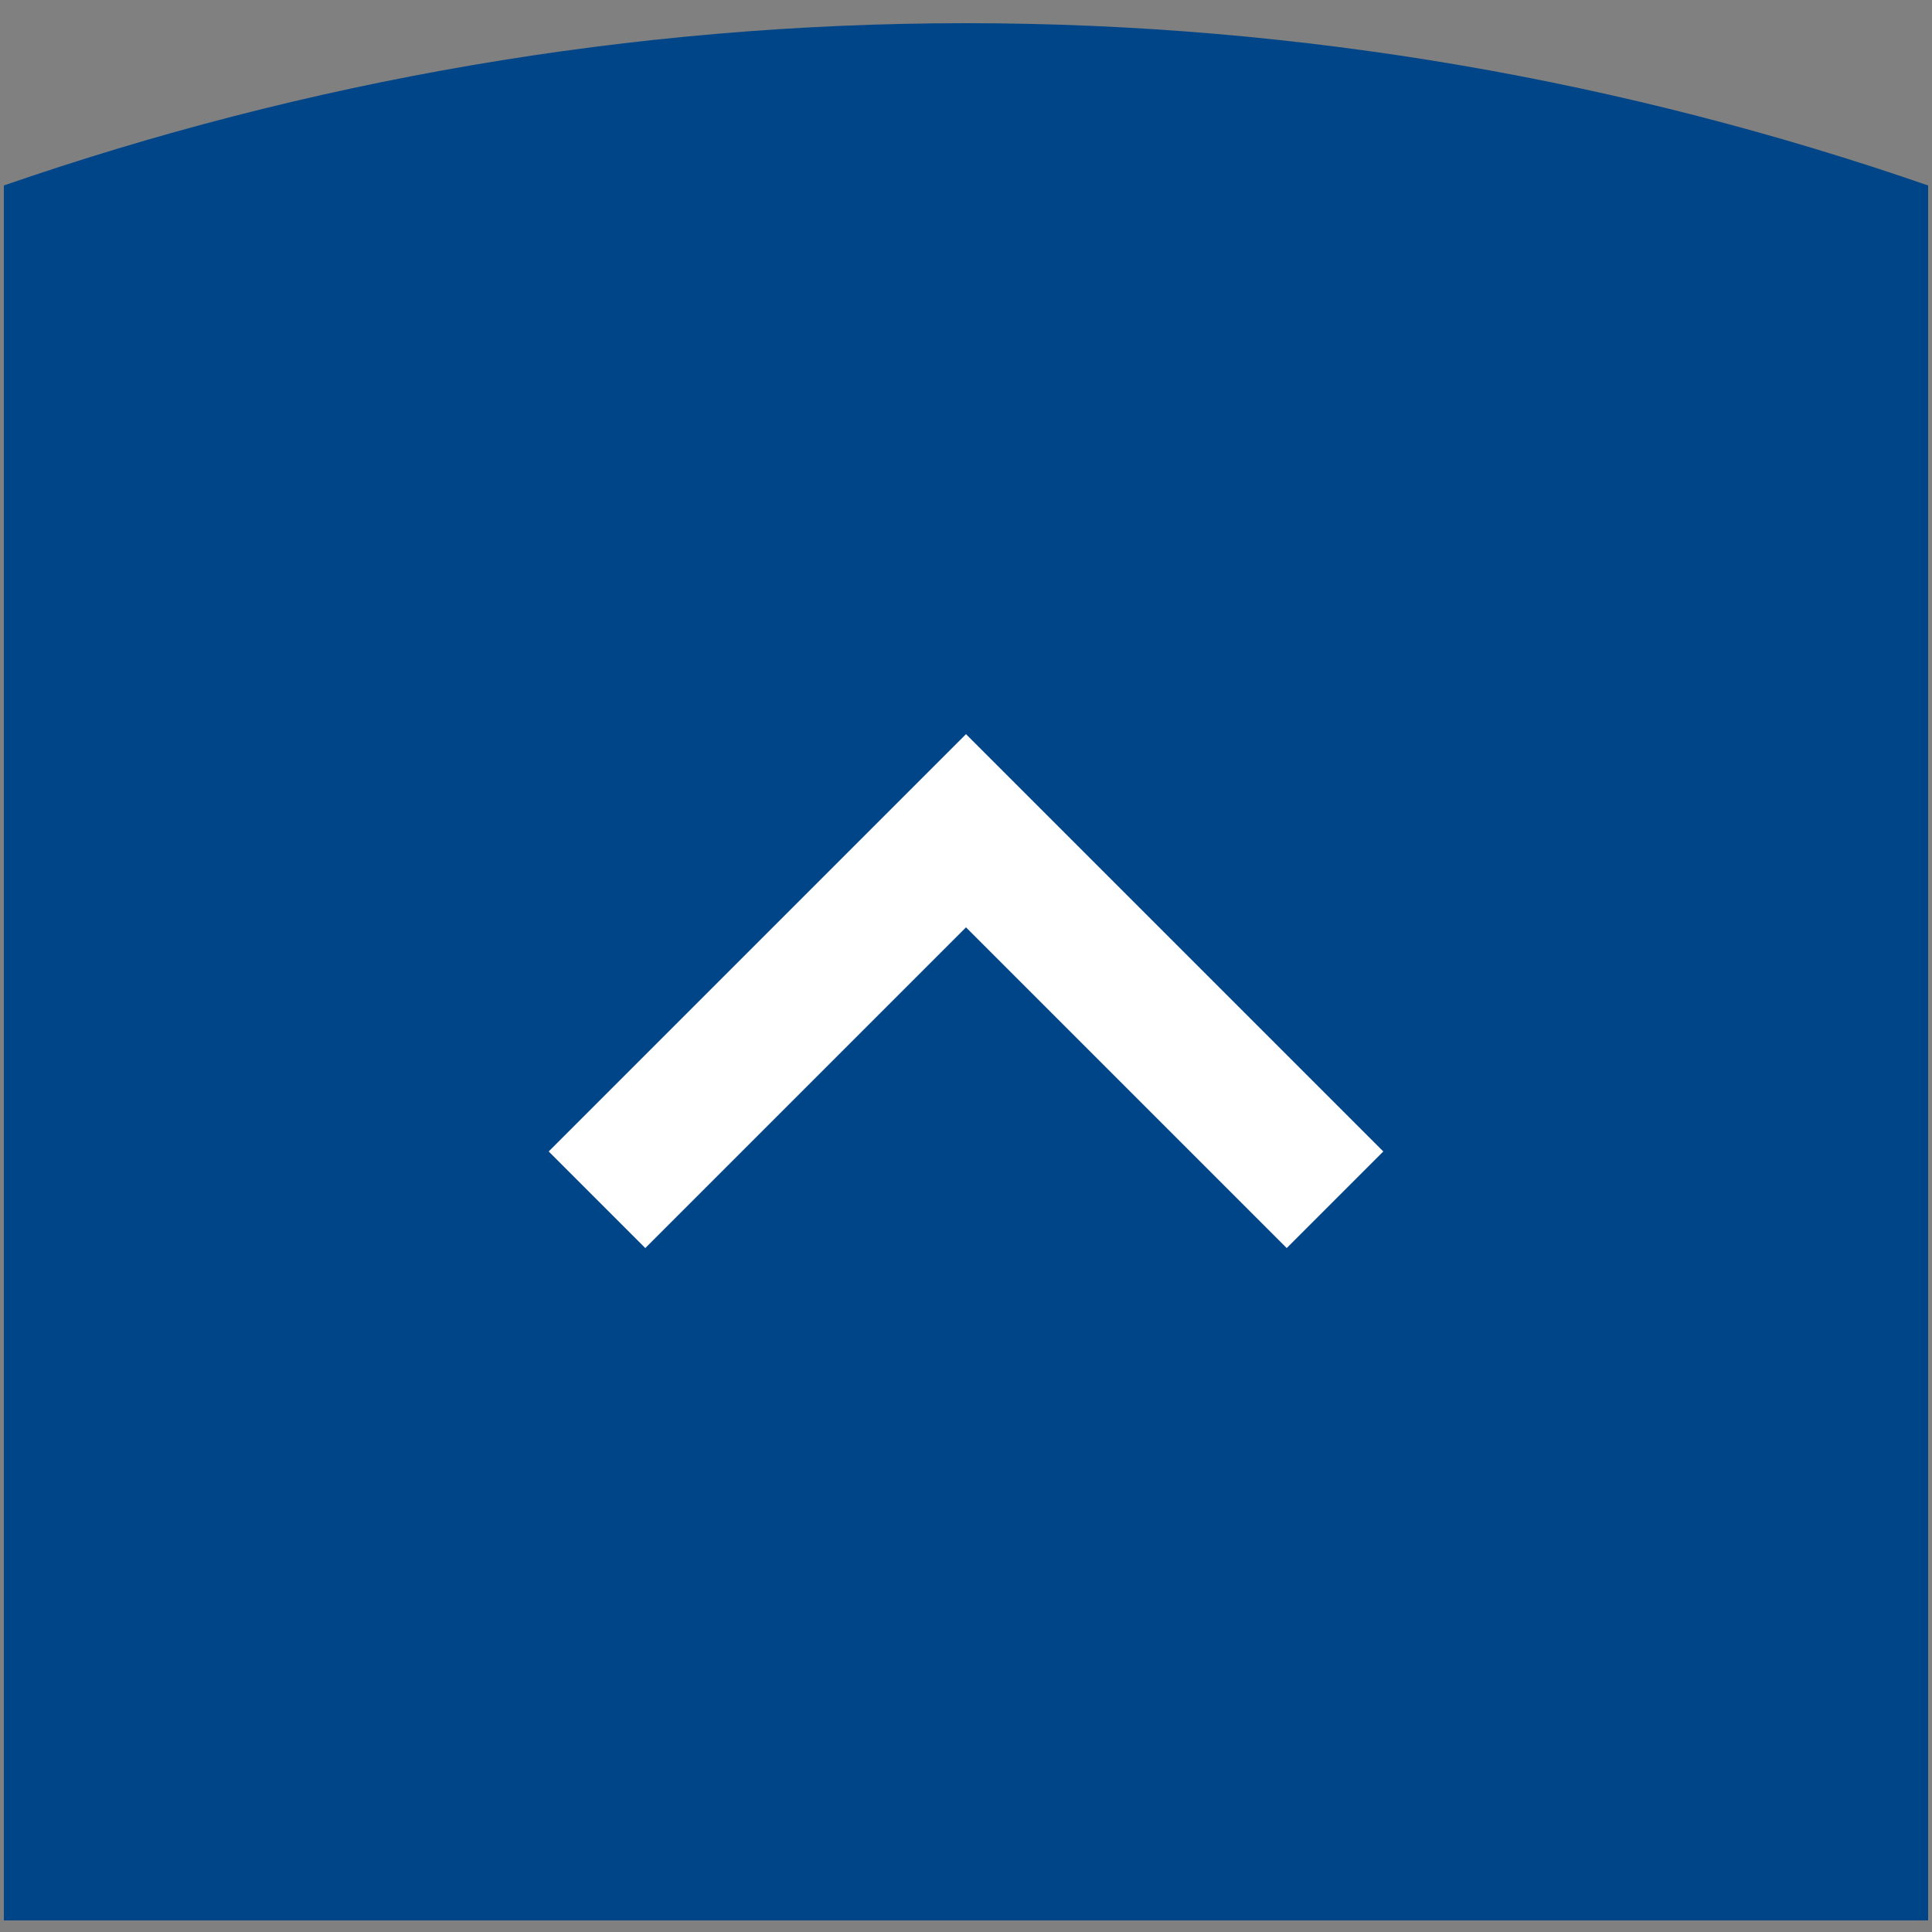
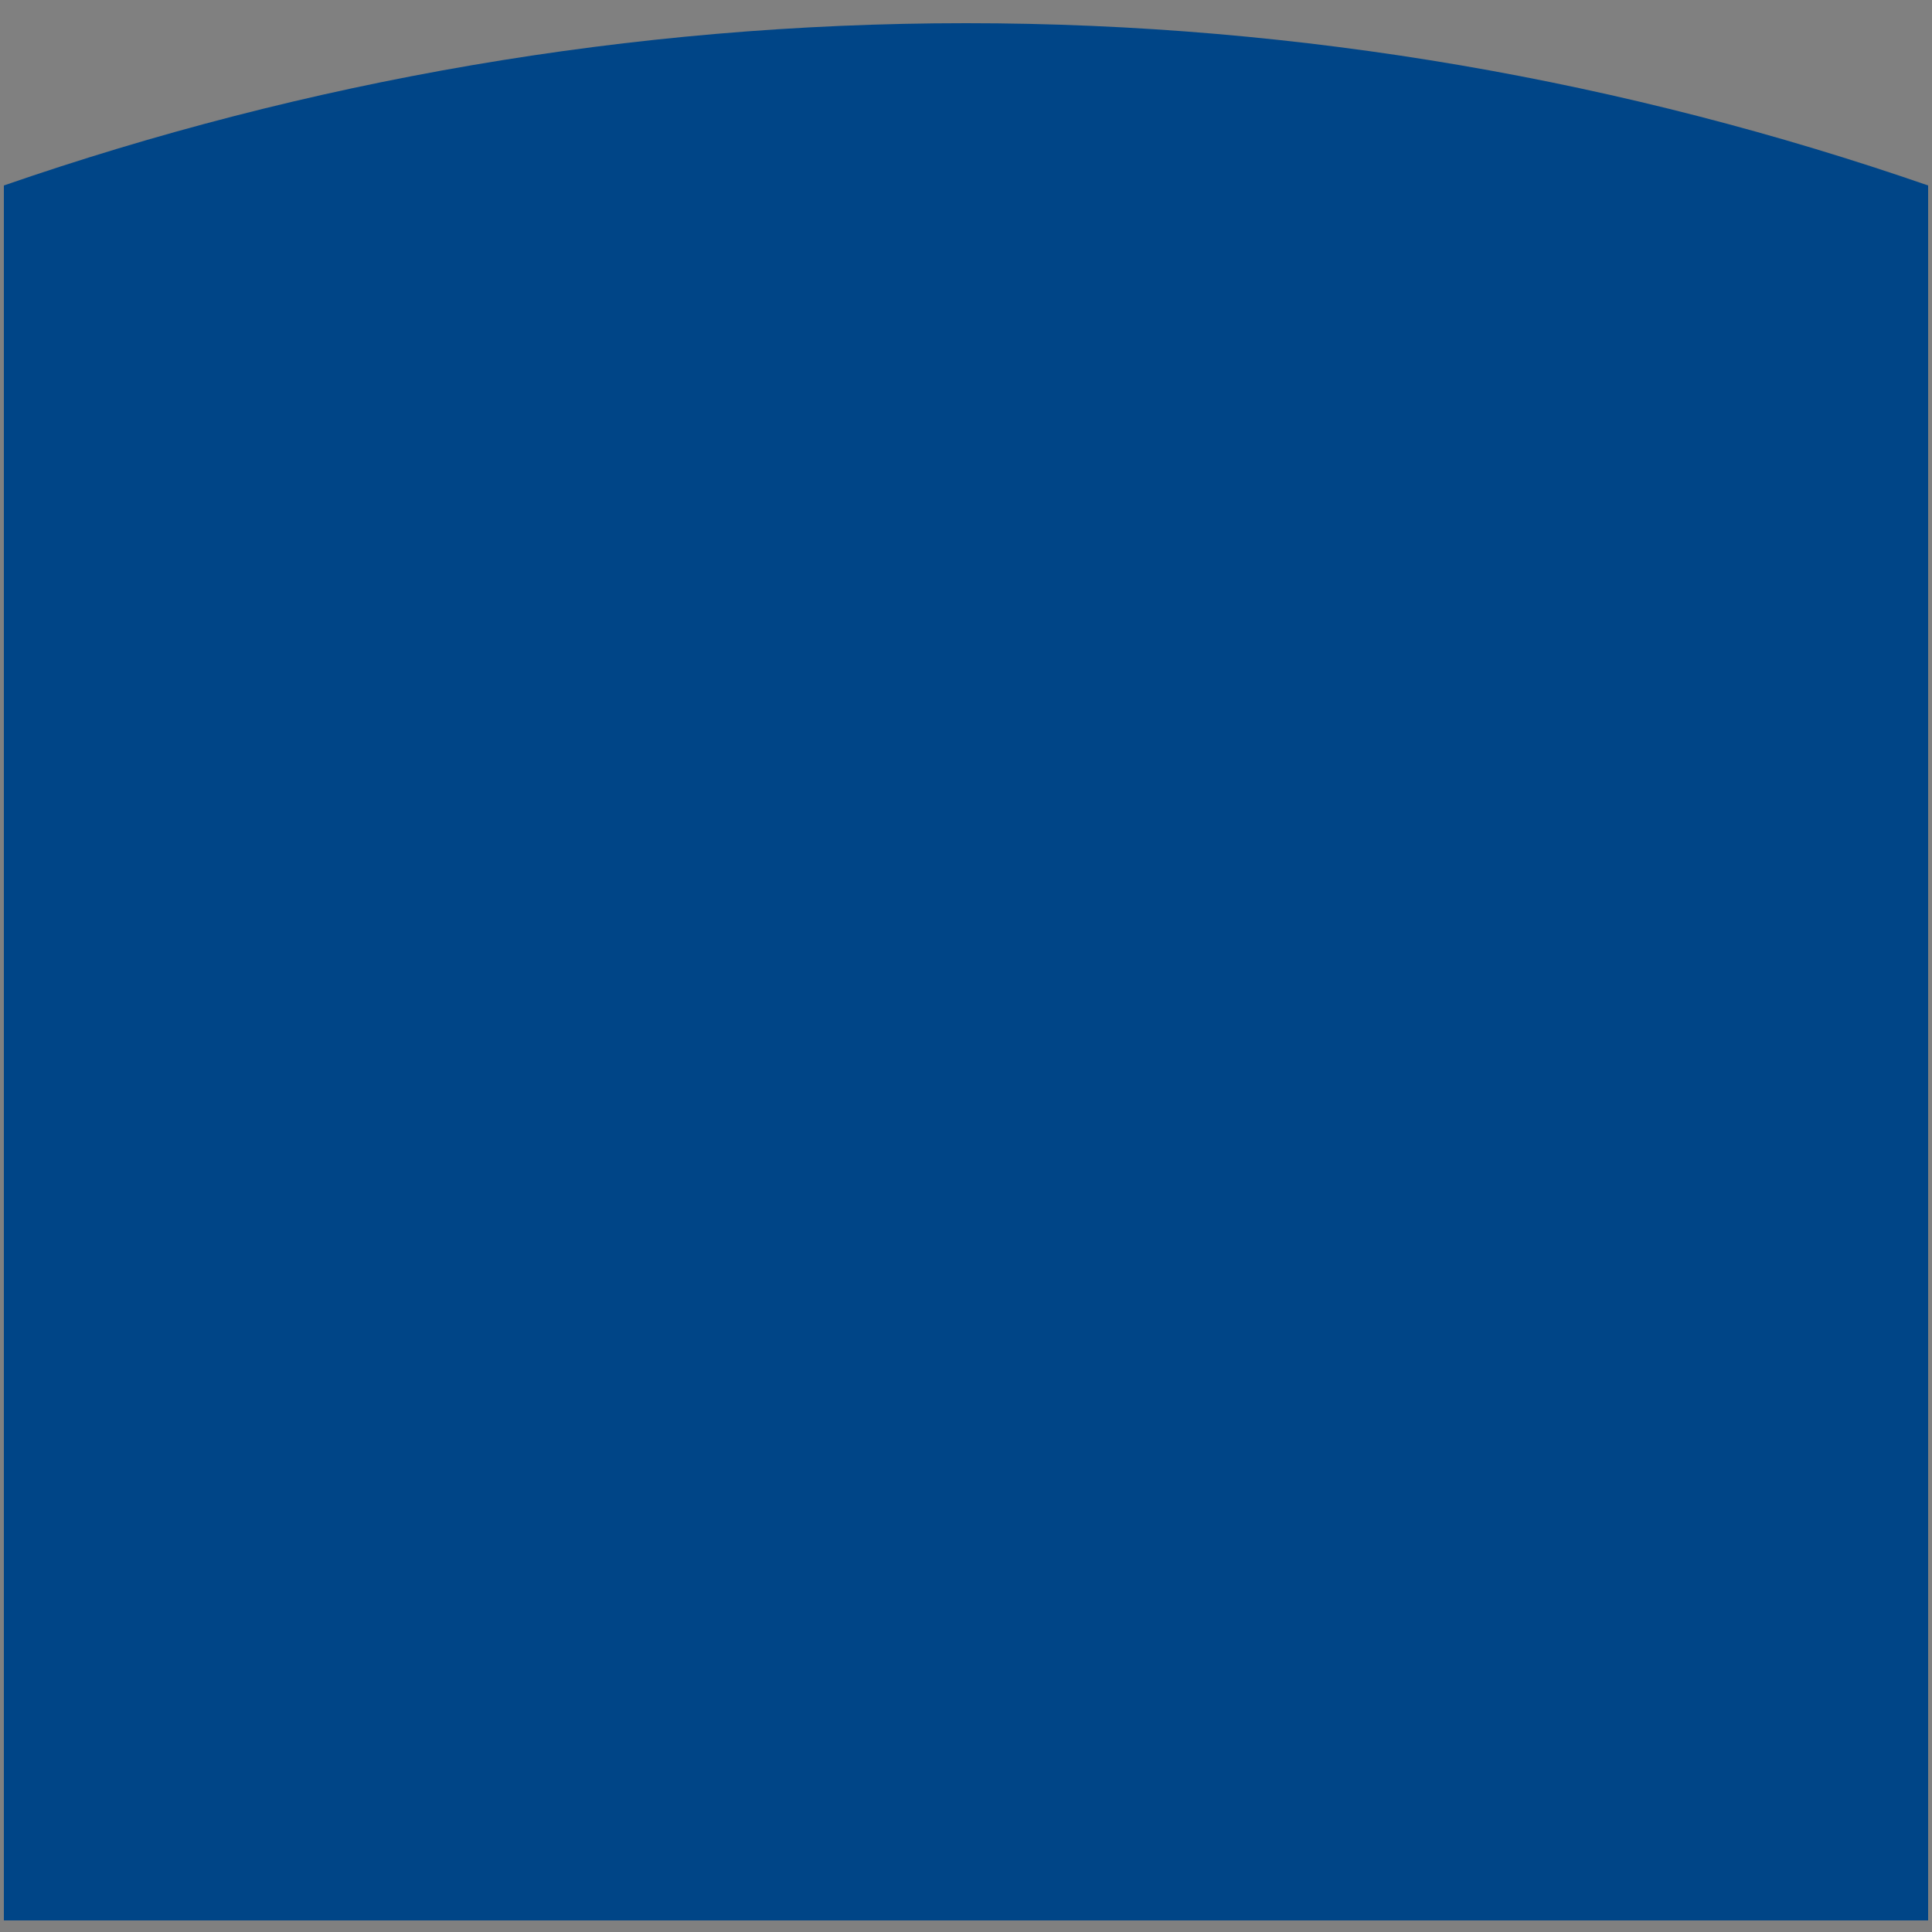
<svg xmlns="http://www.w3.org/2000/svg" version="1.1" id="Calque_1" x="0px" y="0px" viewBox="0 0 50 50" style="enable-background:new 0 0 50 50;" xml:space="preserve">
  <rect x="0" y="0" width="50" height="50" fill="#808080" stroke="none" />
  <style type="text/css">
	.st0{fill:#004587;}
	.st1{fill:#FFFFFF;}
</style>
  <path class="st0" d="M49.9,49.8V4.8C42.1,2.1,33.7,0.6,25,0.6S7.9,2.1,0.1,4.8v44.9H49.9z" />
  <g>
    <g id="expand-more">
-       <polygon class="st1" points="16.7,32.3 25,24 33.3,32.3 35.8,29.8 25,19 14.2,29.8   " />
-     </g>
+       </g>
  </g>
</svg>